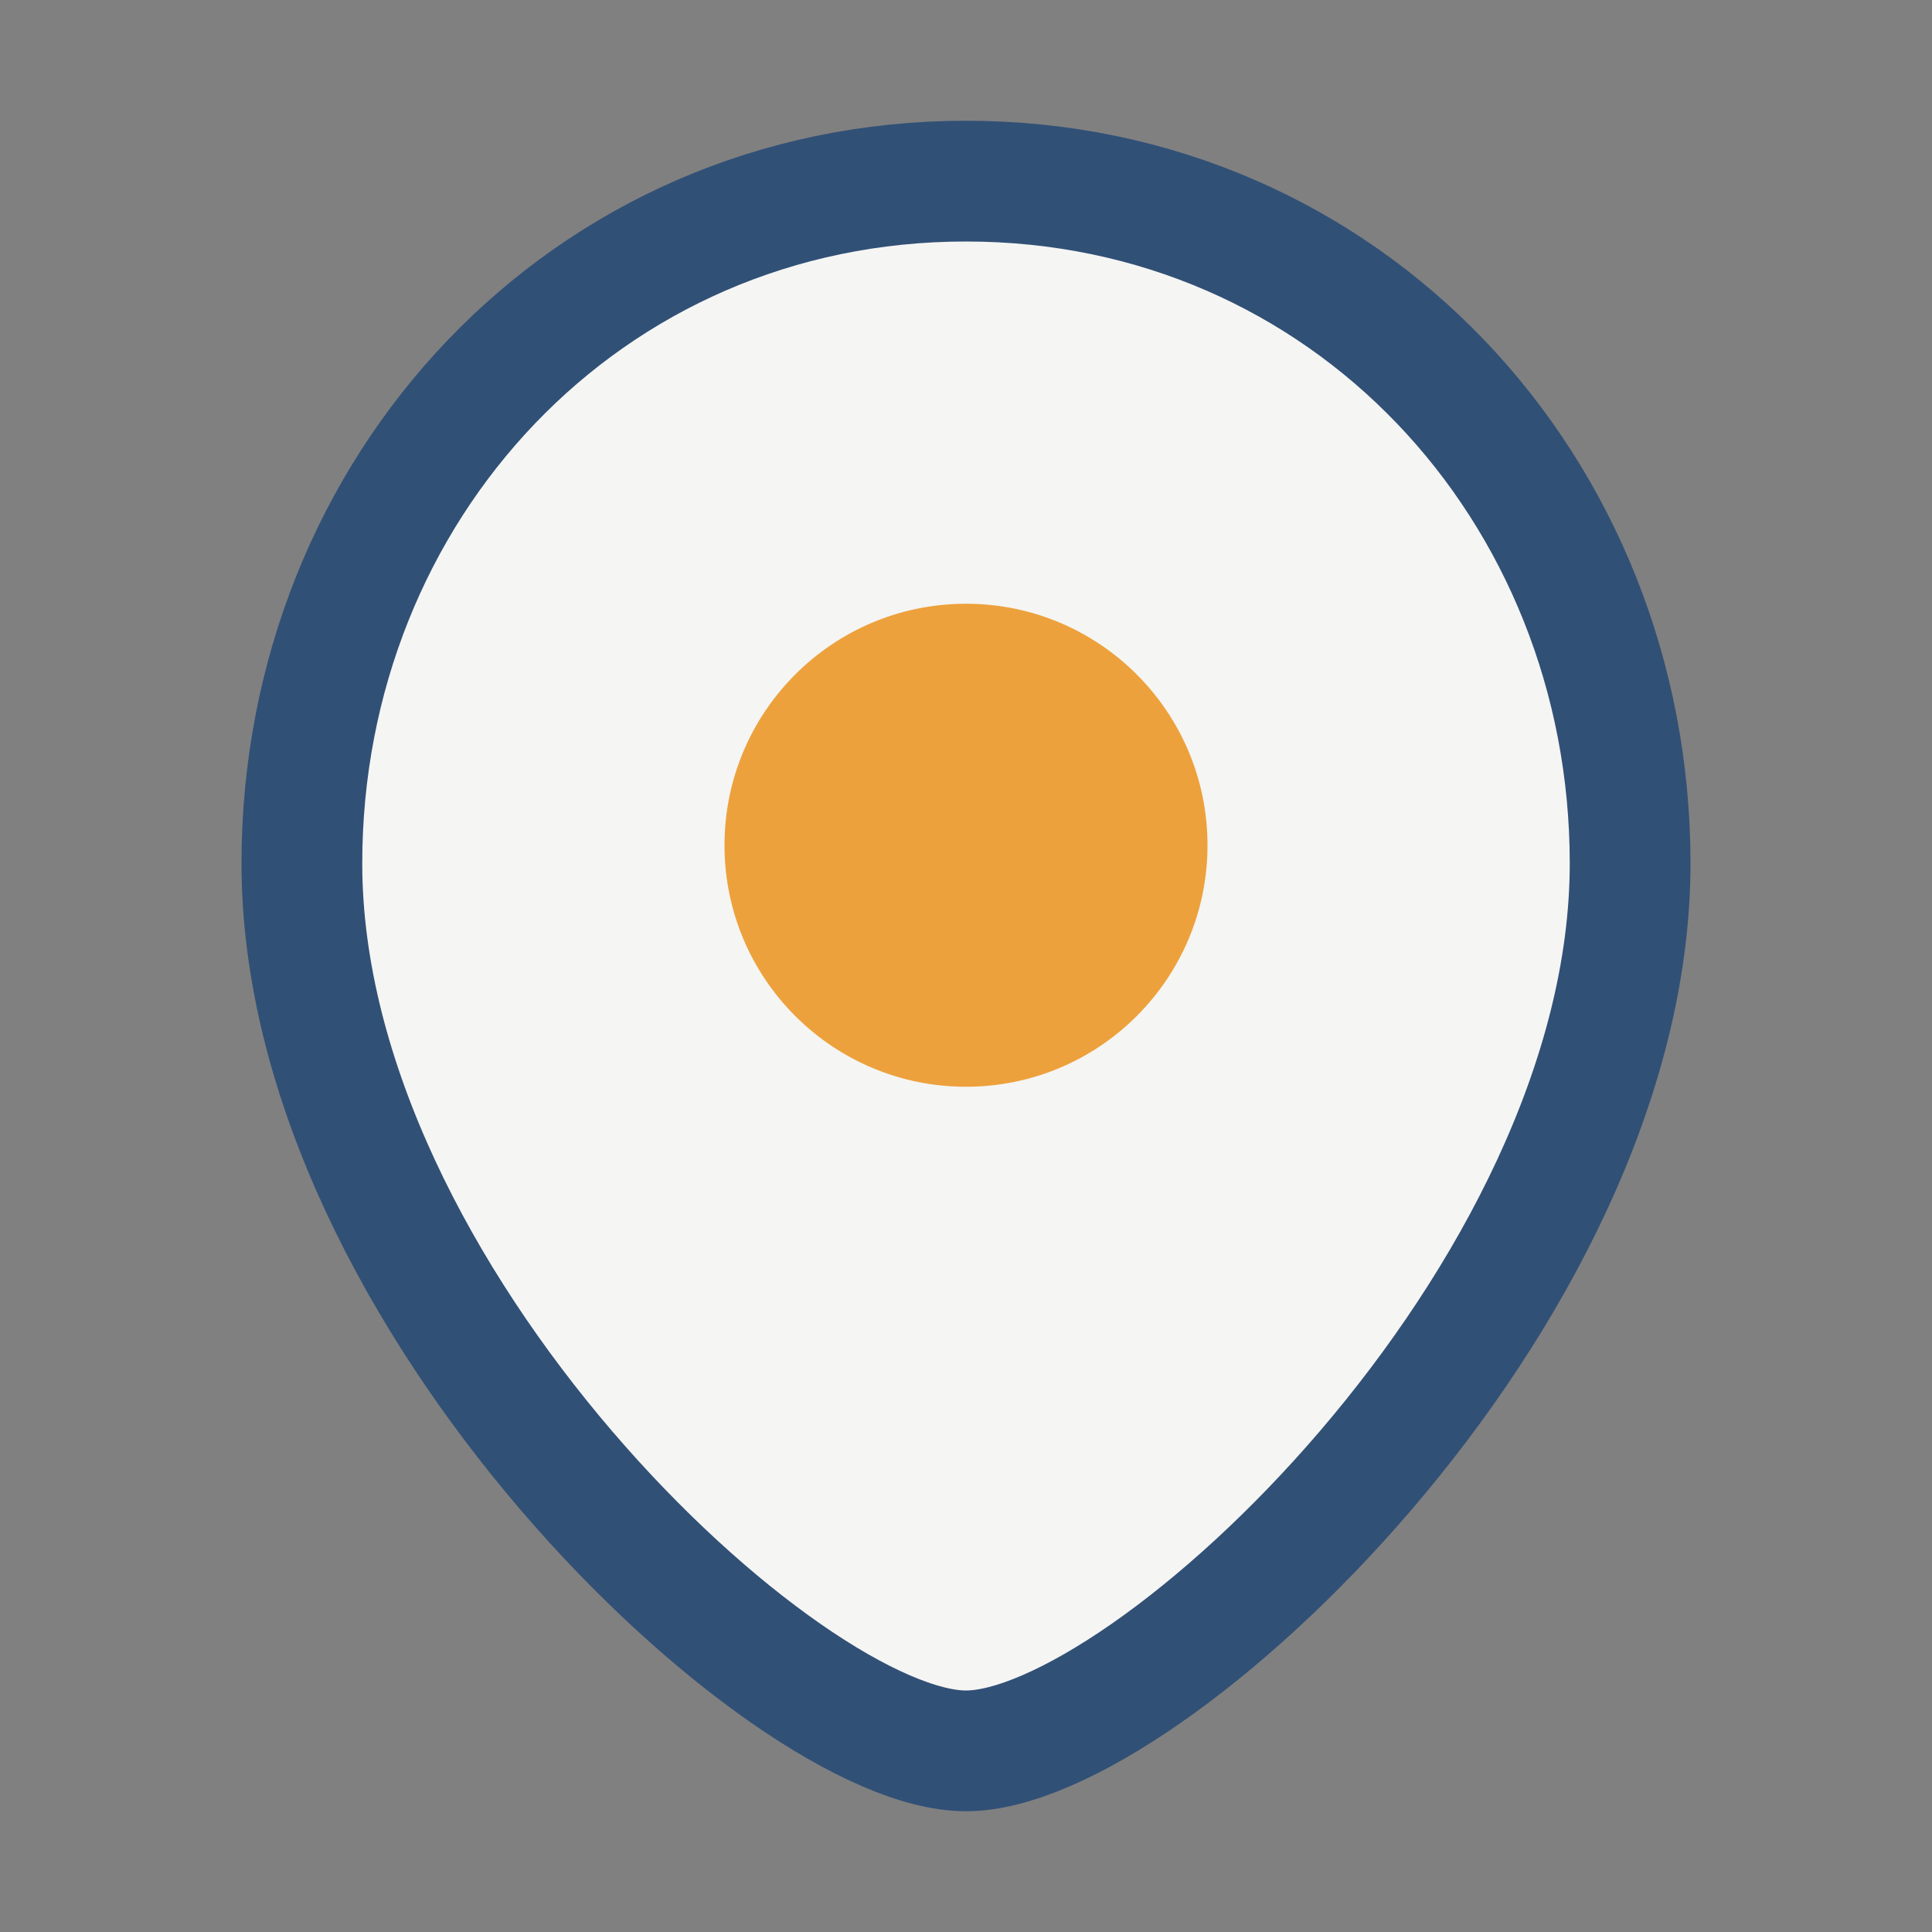
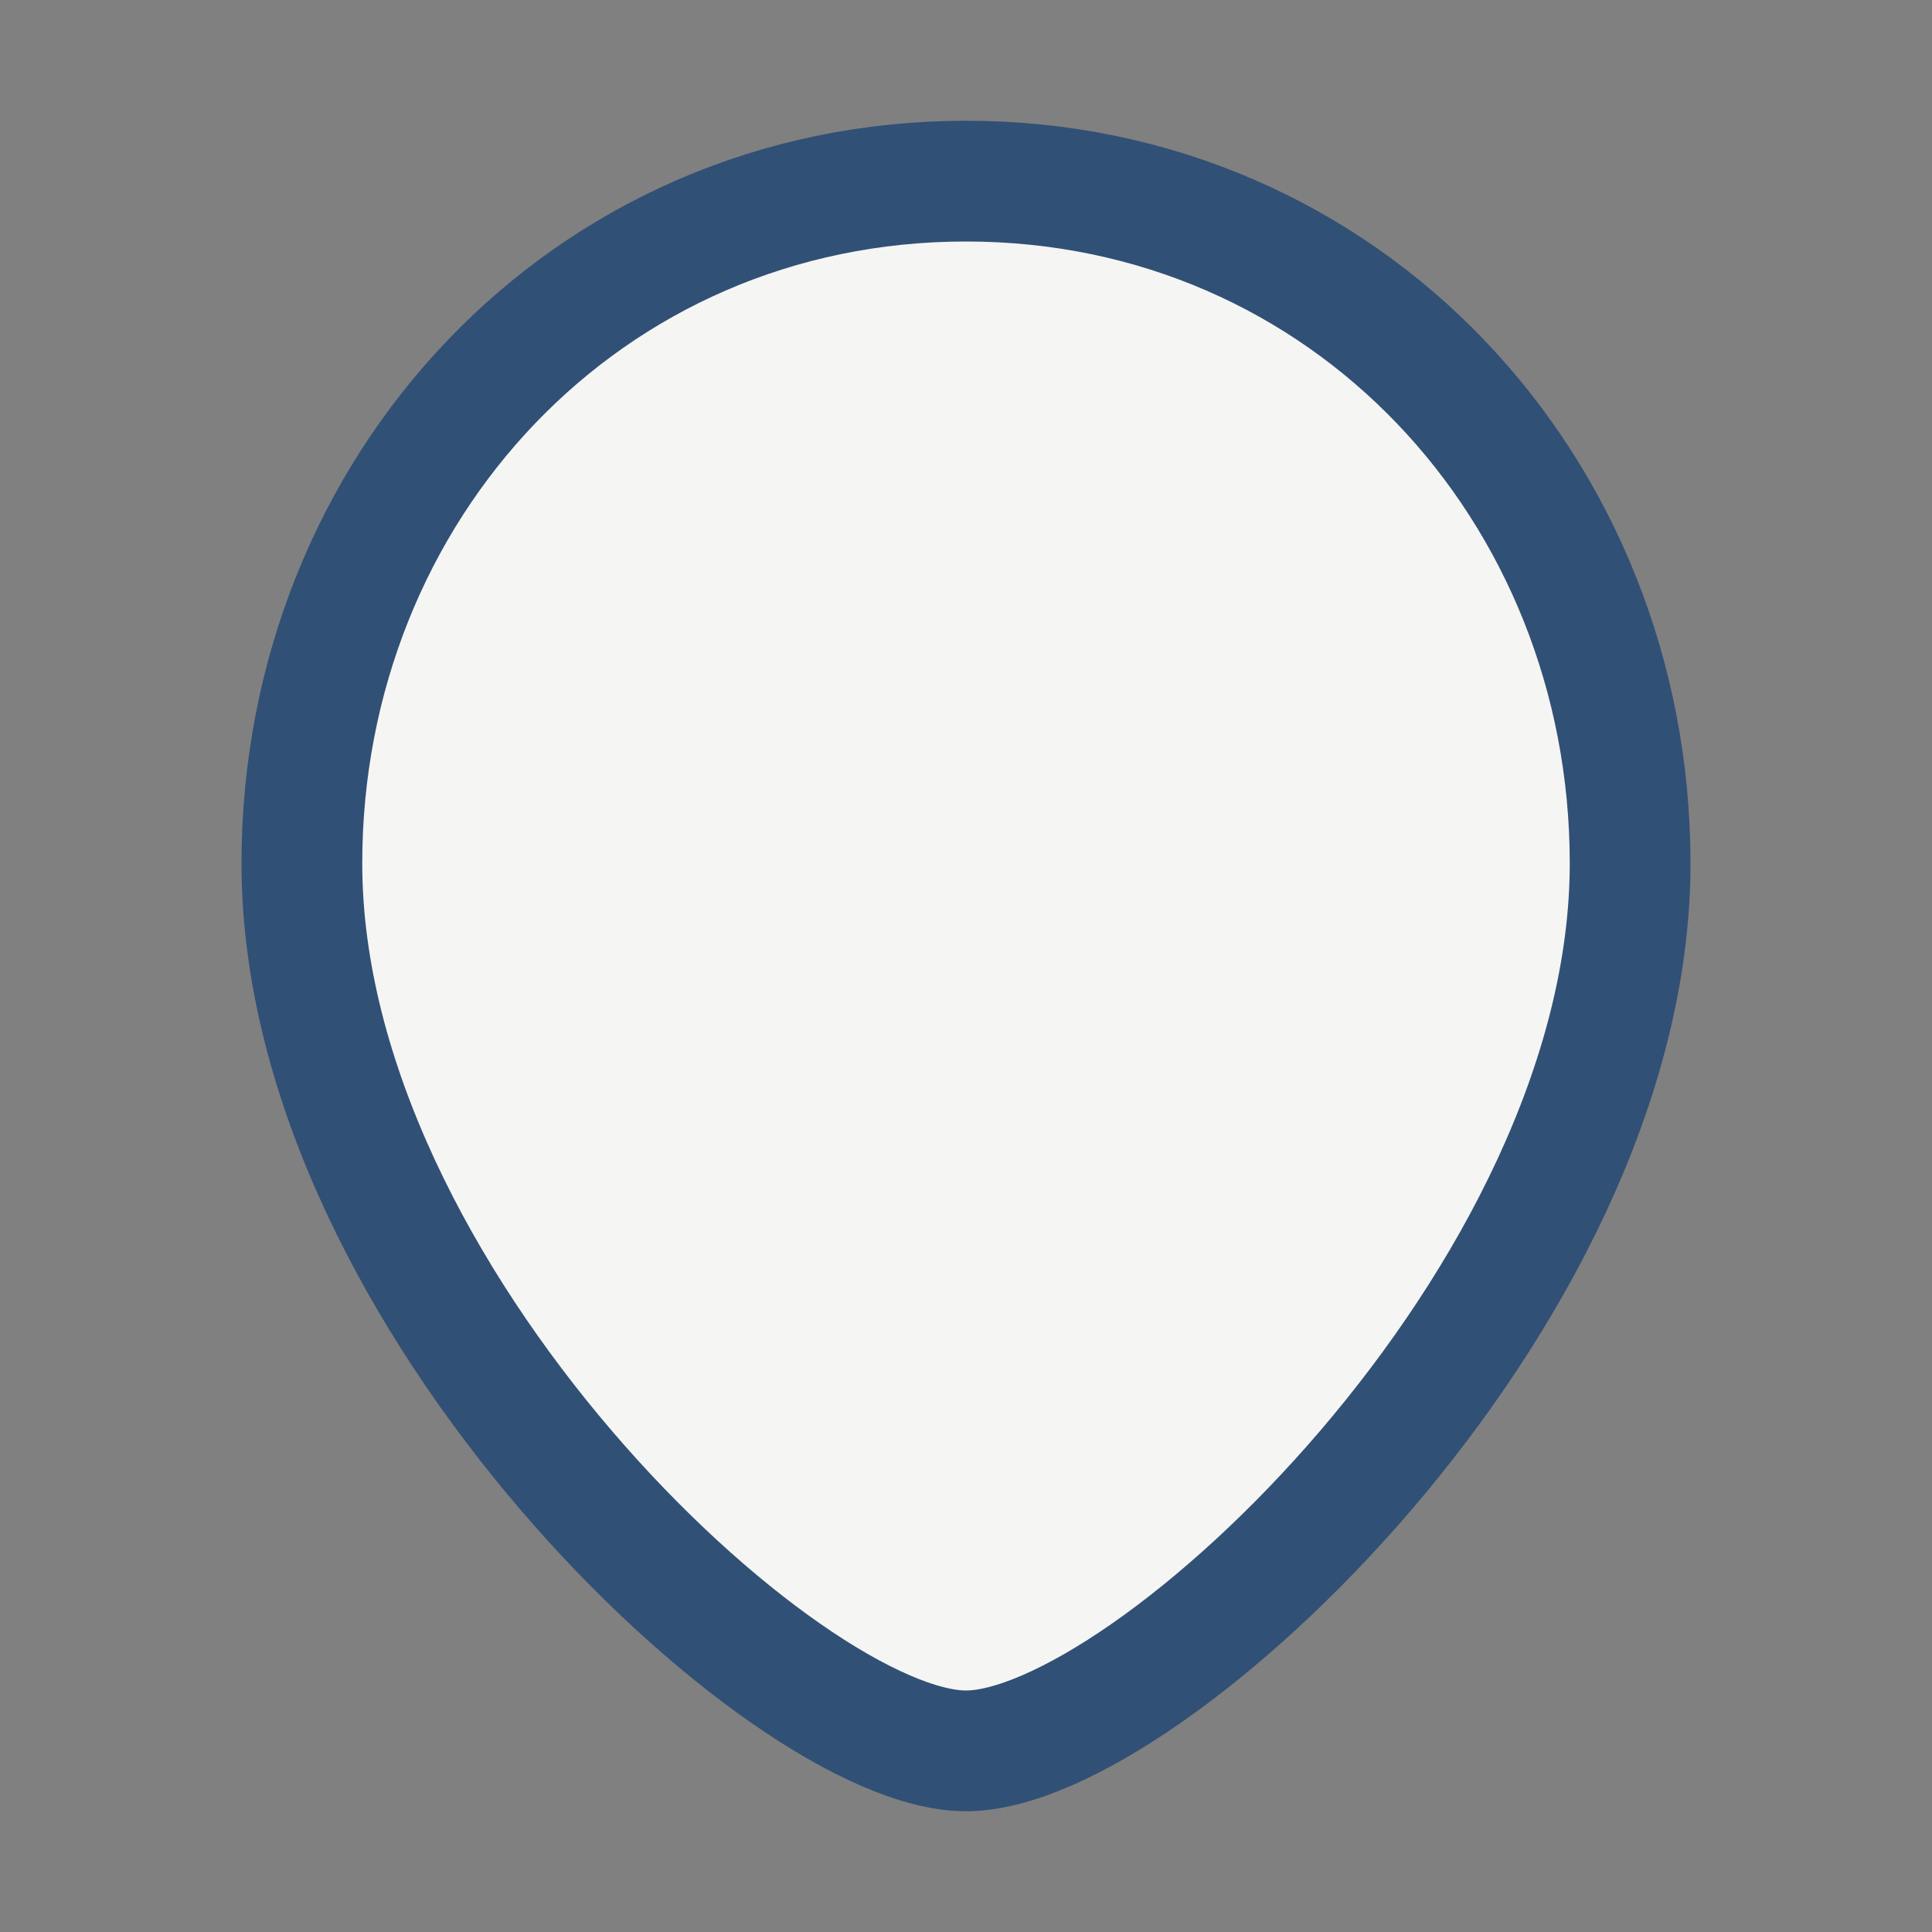
<svg xmlns="http://www.w3.org/2000/svg" width="32" height="32" viewBox="0 0 32 32">
  <rect x="0" y="0" width="32" height="32" fill="#808080" stroke="none" />
  <path d="M16 3C9.7 3 5 8.1 5 14.3c0 7.2 8 14.7 11 14.7s11-7.5 11-14.7C27 8.1 22.3 3 16 3z" stroke="#315076" fill="#F5F5F3" stroke-width="2" />
-   <circle cx="16" cy="14" r="4" fill="#EDA13C" />
</svg>